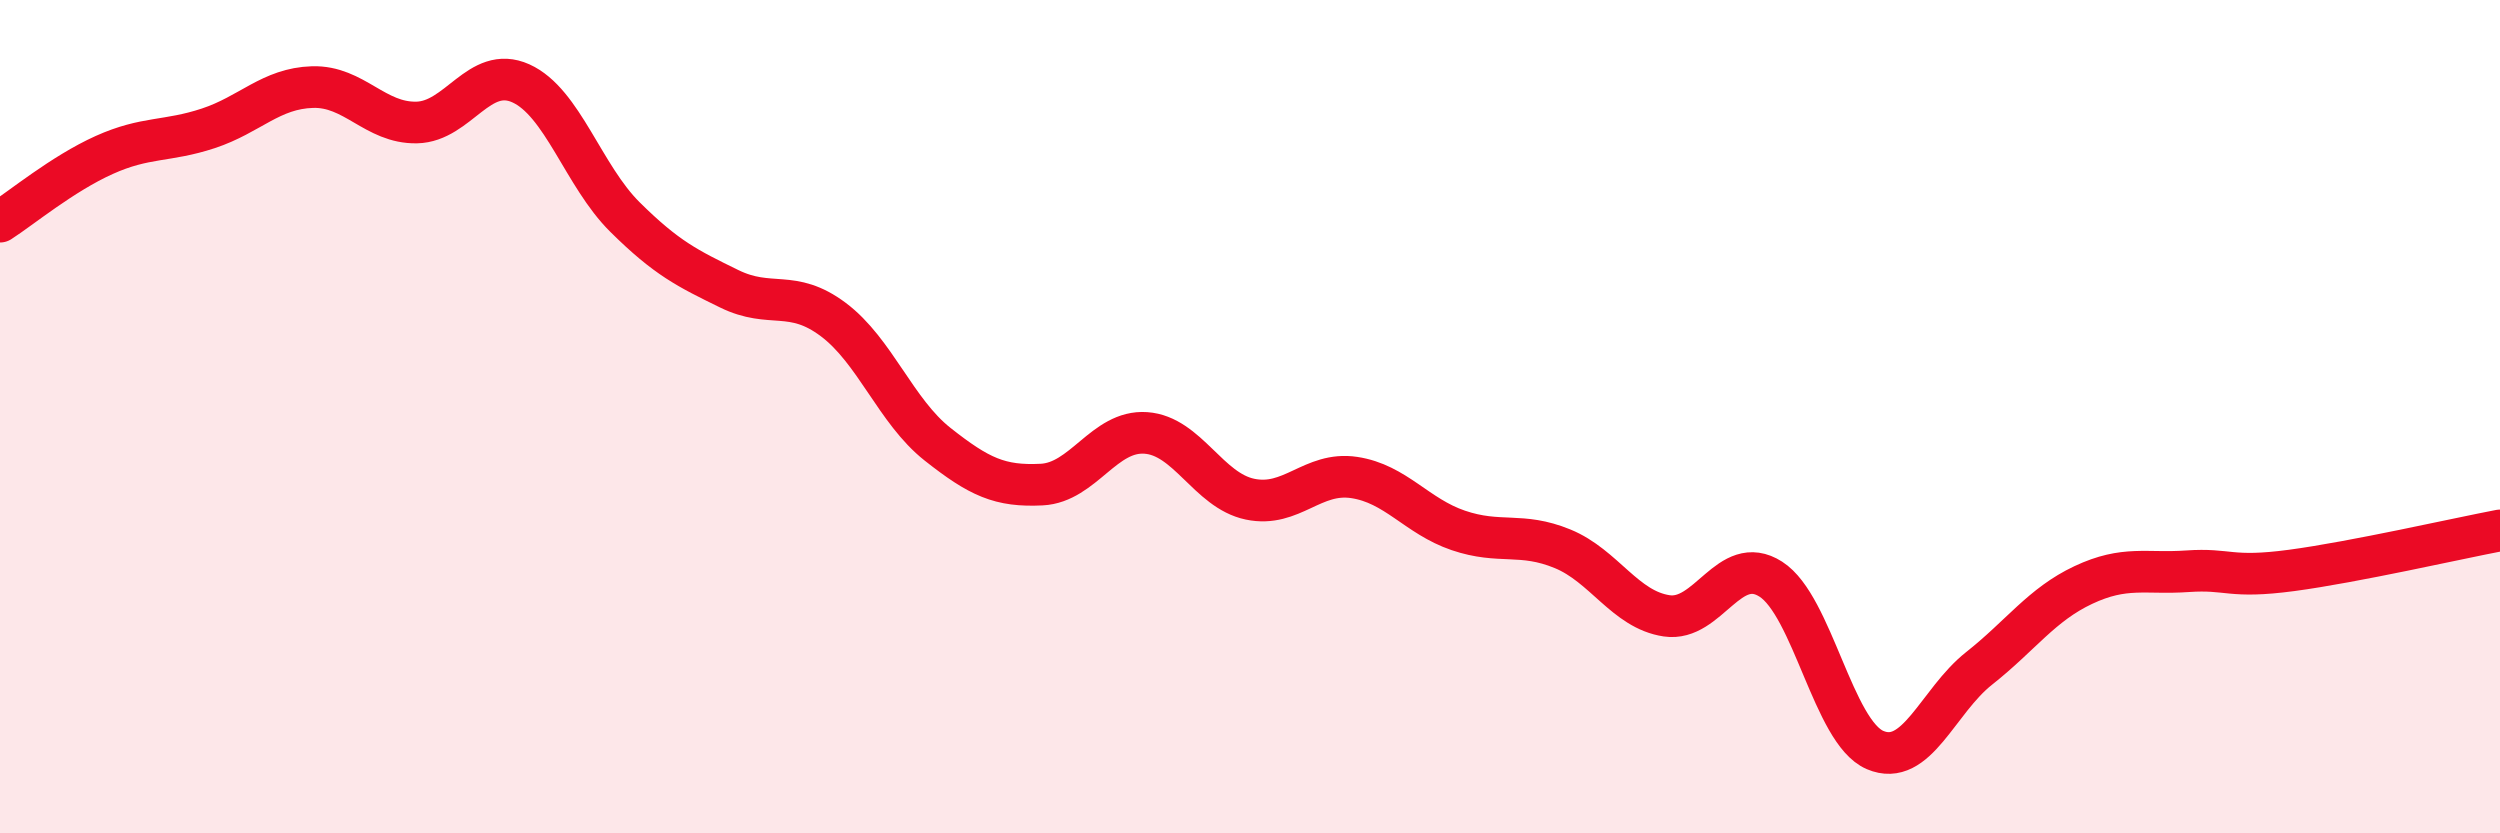
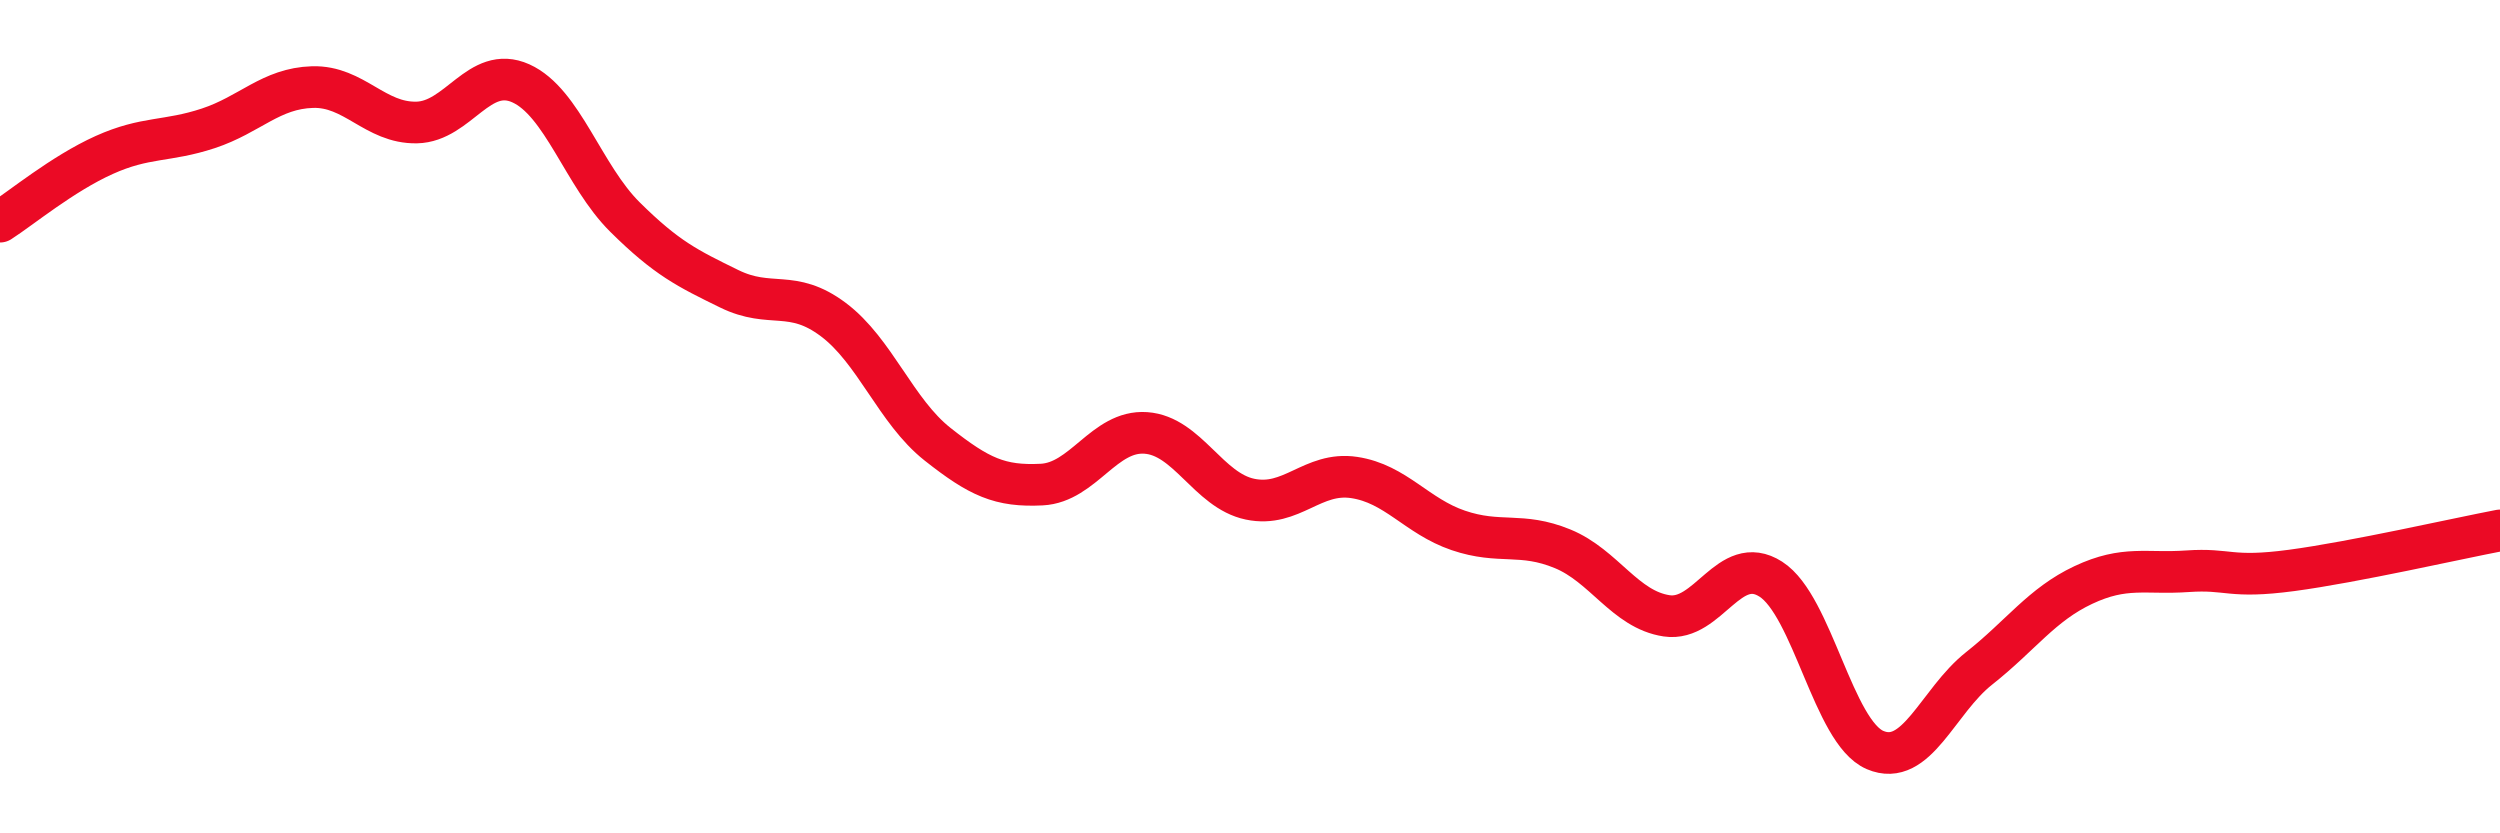
<svg xmlns="http://www.w3.org/2000/svg" width="60" height="20" viewBox="0 0 60 20">
-   <path d="M 0,5.32 C 0.5,5 1.5,4.17 2.5,3.72 C 3.5,3.27 4,3.41 5,3.08 C 6,2.75 6.5,2.12 7.5,2.09 C 8.5,2.06 9,2.96 10,2.94 C 11,2.92 11.5,1.55 12.5,2 C 13.5,2.45 14,4.22 15,5.21 C 16,6.2 16.5,6.44 17.5,6.93 C 18.5,7.42 19,6.92 20,7.67 C 21,8.42 21.5,9.87 22.5,10.66 C 23.5,11.45 24,11.68 25,11.63 C 26,11.58 26.5,10.32 27.5,10.39 C 28.5,10.46 29,11.77 30,11.98 C 31,12.19 31.5,11.31 32.5,11.46 C 33.5,11.61 34,12.39 35,12.73 C 36,13.07 36.5,12.76 37.5,13.17 C 38.5,13.58 39,14.63 40,14.78 C 41,14.93 41.5,13.26 42.5,13.9 C 43.5,14.54 44,17.57 45,18 C 46,18.43 46.5,16.83 47.5,16.04 C 48.5,15.25 49,14.51 50,14.04 C 51,13.57 51.5,13.78 52.5,13.71 C 53.5,13.64 53.5,13.89 55,13.69 C 56.5,13.49 59,12.92 60,12.73L60 20L0 20Z" fill="#EB0A25" opacity="0.1" stroke-linecap="round" stroke-linejoin="round" />
  <path d="M 0,5.32 C 0.5,5 1.5,4.17 2.5,3.72 C 3.5,3.27 4,3.41 5,3.08 C 6,2.75 6.5,2.12 7.5,2.09 C 8.5,2.06 9,2.96 10,2.94 C 11,2.92 11.5,1.55 12.5,2 C 13.5,2.45 14,4.22 15,5.21 C 16,6.2 16.5,6.44 17.5,6.93 C 18.5,7.42 19,6.92 20,7.67 C 21,8.42 21.5,9.87 22.5,10.66 C 23.5,11.45 24,11.68 25,11.63 C 26,11.58 26.5,10.32 27.5,10.39 C 28.5,10.46 29,11.77 30,11.98 C 31,12.19 31.5,11.31 32.5,11.46 C 33.5,11.61 34,12.39 35,12.73 C 36,13.07 36.5,12.76 37.5,13.17 C 38.5,13.58 39,14.63 40,14.78 C 41,14.93 41.5,13.26 42.5,13.9 C 43.5,14.54 44,17.57 45,18 C 46,18.43 46.5,16.83 47.5,16.04 C 48.5,15.25 49,14.51 50,14.04 C 51,13.57 51.5,13.78 52.5,13.71 C 53.5,13.64 53.5,13.89 55,13.69 C 56.5,13.49 59,12.92 60,12.73" stroke="#EB0A25" stroke-width="1" fill="none" stroke-linecap="round" stroke-linejoin="round" />
</svg>